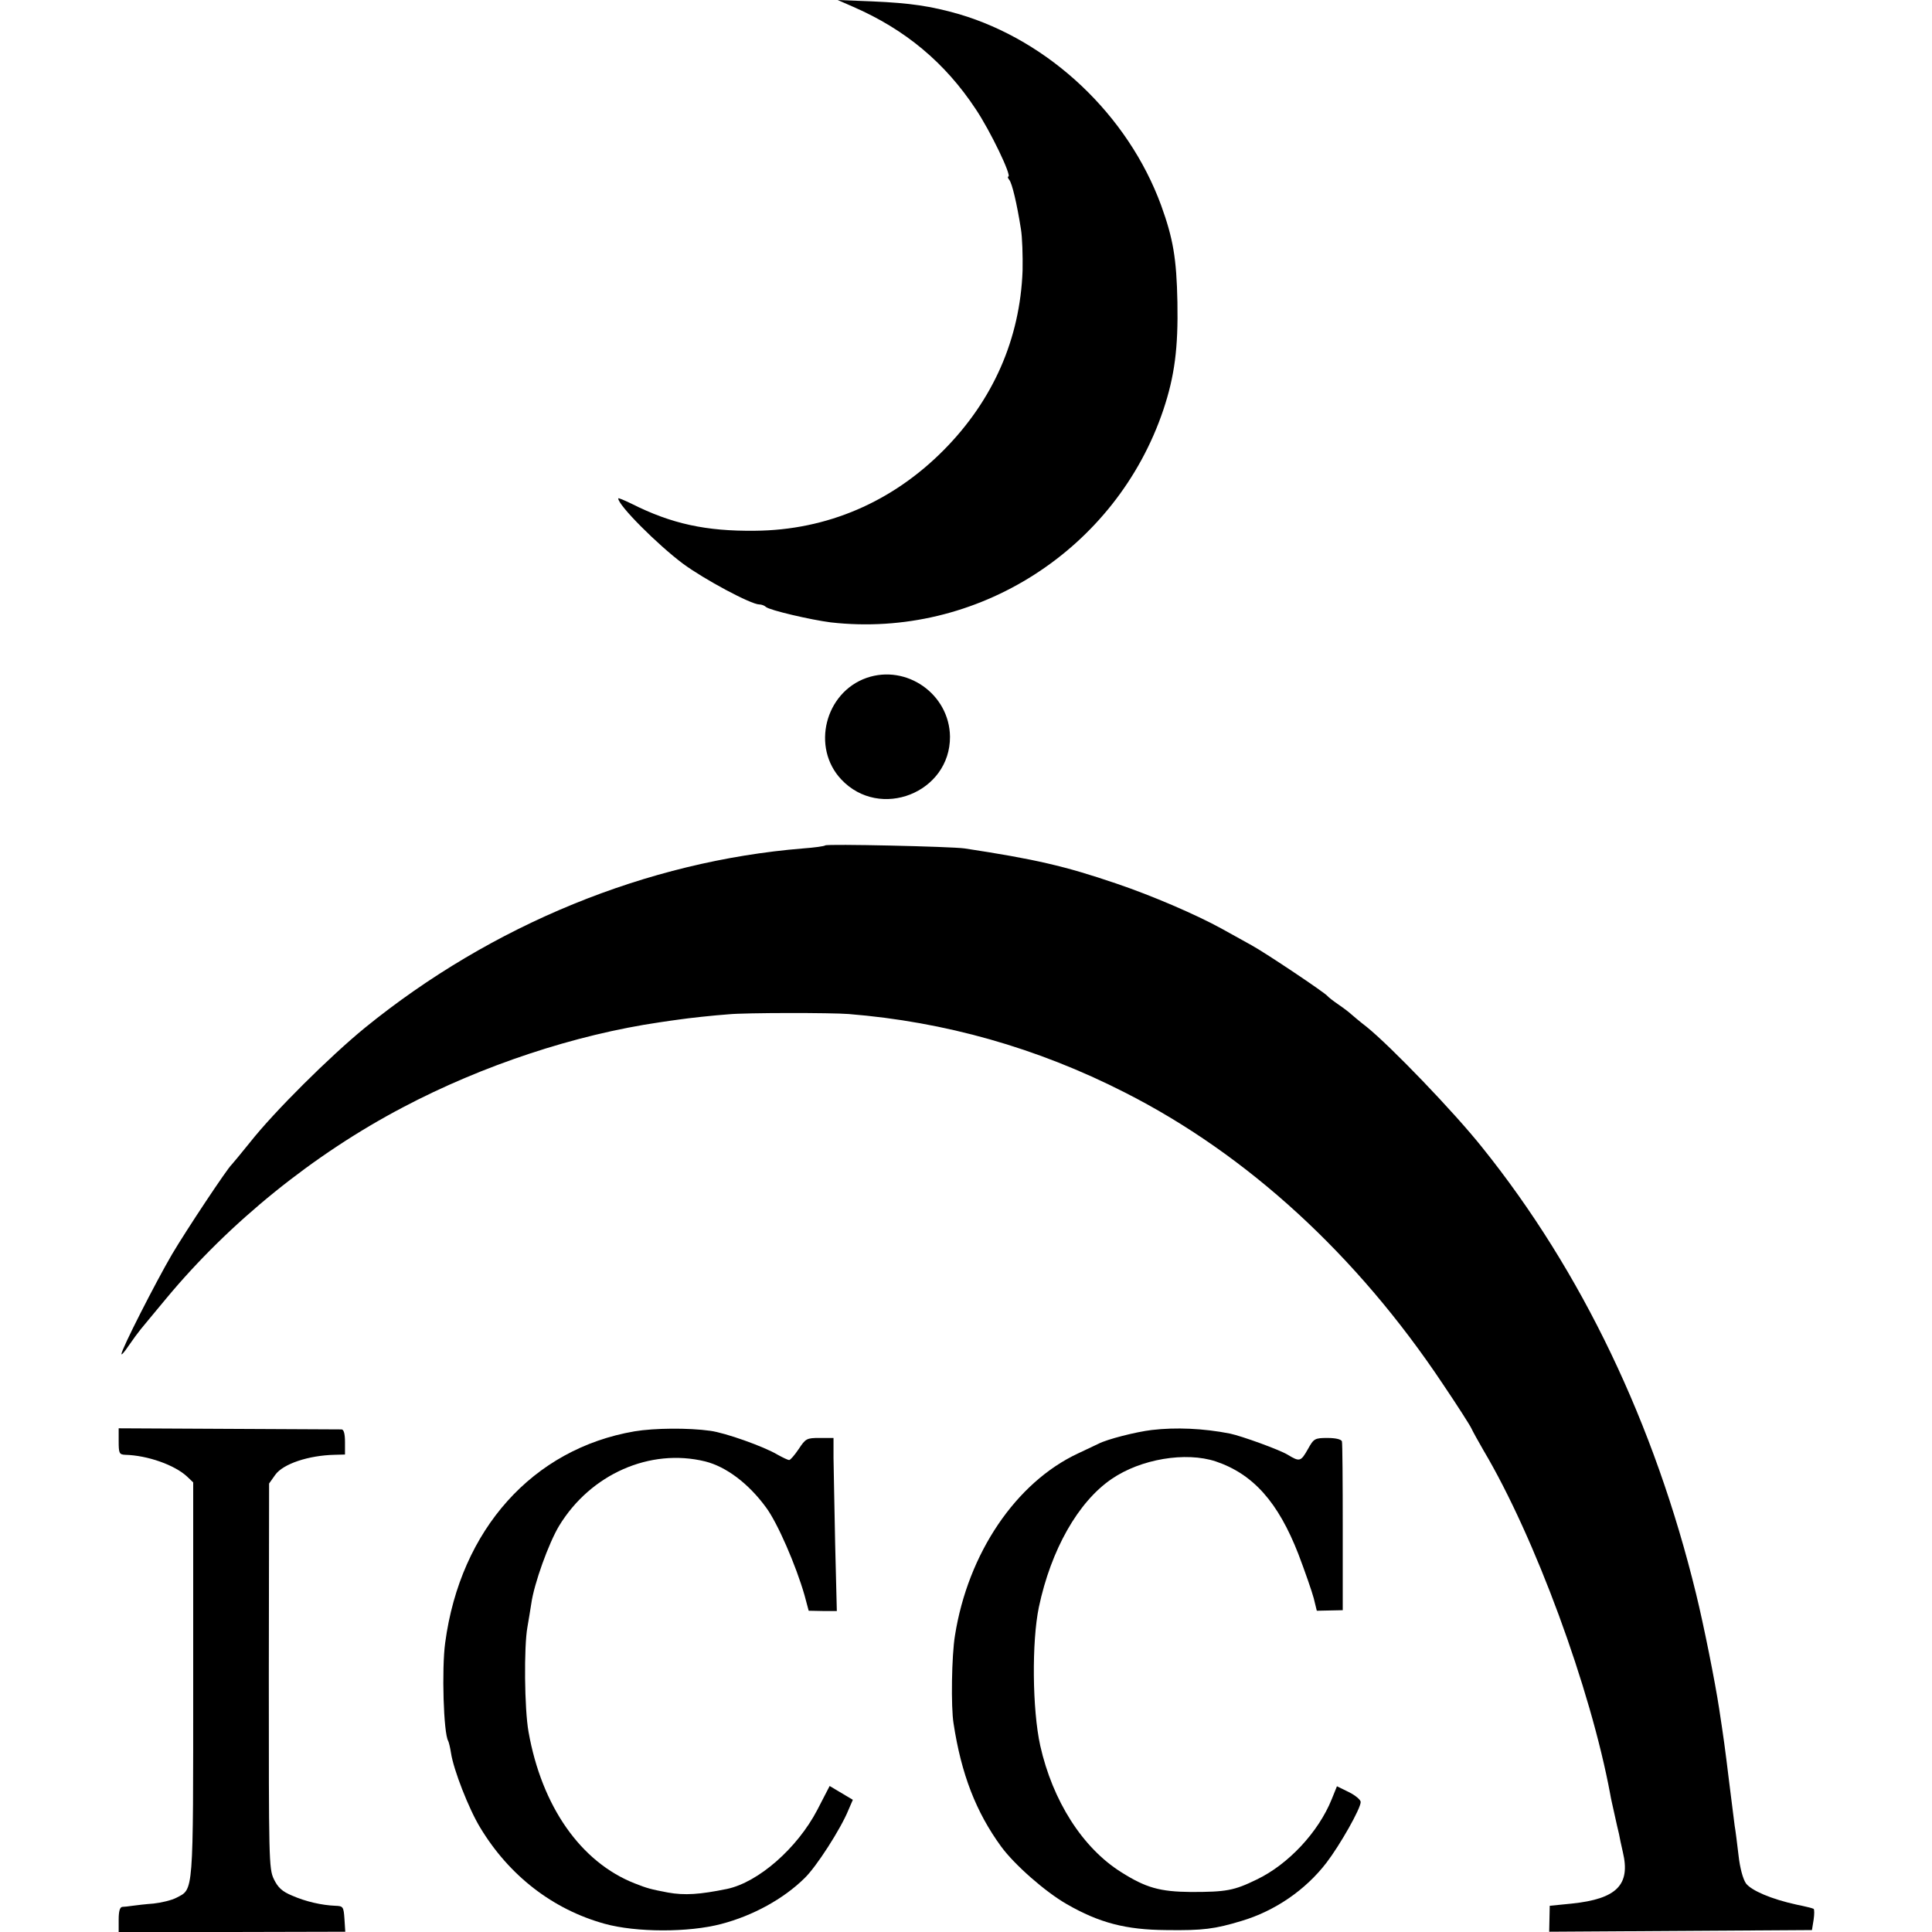
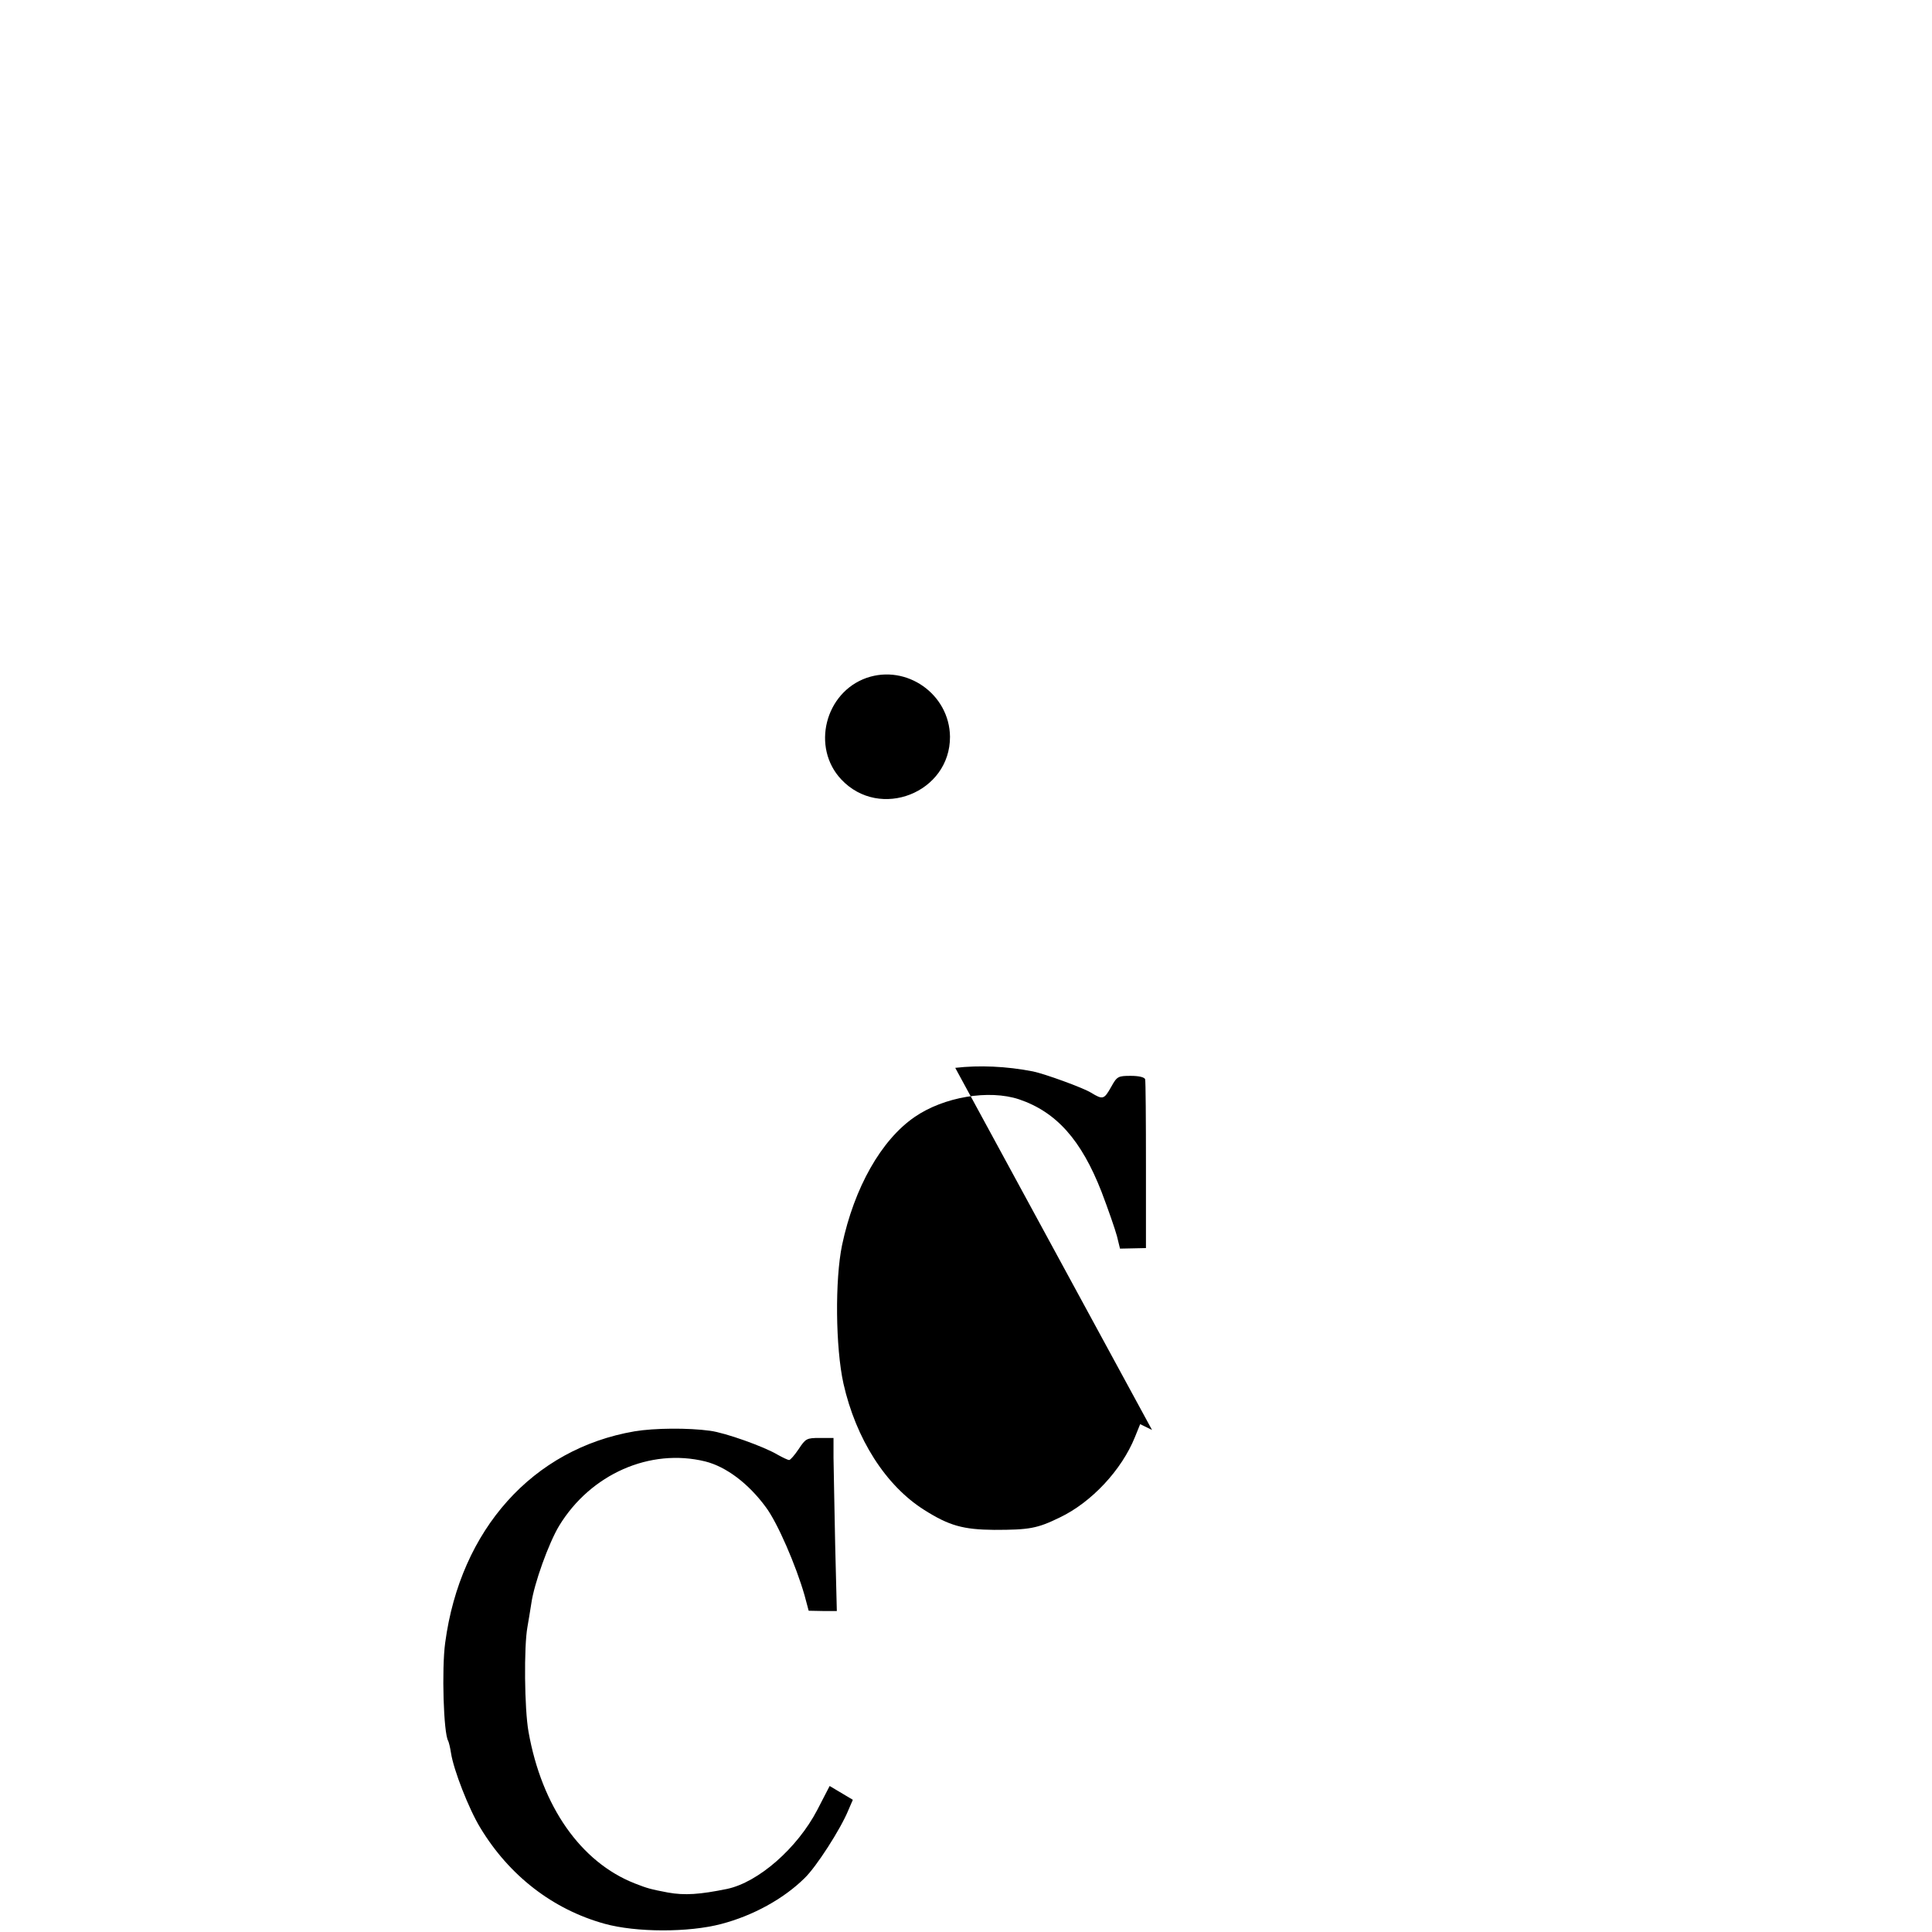
<svg xmlns="http://www.w3.org/2000/svg" version="1.0" width="700pt" height="700pt" viewBox="0 0 700 700" preserveAspectRatio="xMidYMid meet">
  <g transform="translate(0,700) scale(0.1,-0.1)" fill="#000000" stroke="none">
-     <path d="M3092 6975 c188 -82 332 -202 443 -370 52 -77 133 -245 118 -245 -3 0 -1 -6 4 -12 10 -13 27 -83 42 -178 5 -30 7 -97 6 -150 -9 -248 -107 -470 -285 -650 -187 -189 -424 -291 -685 -293 -177 -2 -302 25 -447 98 -27 13 -48 22 -48 19 0 -25 142 -167 234 -236 77 -57 247 -148 277 -148 8 0 19 -4 24 -9 13 -12 164 -47 235 -56 529 -60 1034 263 1205 770 41 123 54 224 51 390 -3 160 -16 232 -59 351 -120 327 -404 596 -733 693 -102 29 -175 40 -314 46 l-125 5 57 -25z" />
    <path d="M3140 4544 c-151 -53 -201 -252 -92 -368 140 -149 395 -48 394 155 -2 154 -157 263 -302 213z" />
-     <path d="M2990 3937 c-3 -3 -39 -8 -80 -11 -565 -46 -1128 -276 -1588 -650 -126 -103 -328 -303 -417 -416 -33 -41 -63 -77 -66 -80 -15 -13 -164 -237 -216 -325 -59 -101 -183 -344 -183 -361 0 -5 12 9 26 30 15 22 35 49 44 60 10 12 51 62 92 111 229 276 534 523 858 693 288 152 623 263 930 308 25 4 56 8 70 10 33 5 124 15 180 19 61 6 373 6 435 1 348 -28 682 -122 1000 -284 444 -225 841 -589 1153 -1057 52 -77 98 -149 103 -160 5 -11 25 -47 44 -80 187 -315 388 -863 459 -1245 2 -14 10 -47 16 -75 6 -27 13 -59 16 -70 2 -11 8 -41 14 -66 28 -118 -22 -169 -185 -186 l-80 -8 -1 -47 -1 -47 476 3 476 3 6 37 c3 20 3 38 0 40 -3 2 -31 9 -61 15 -92 20 -164 51 -184 77 -11 16 -22 56 -27 102 -5 42 -11 91 -14 107 -2 17 -11 88 -20 159 -16 131 -19 152 -36 264 -15 99 -56 304 -84 418 -150 615 -414 1168 -775 1617 -102 128 -331 366 -419 437 -25 19 -49 40 -55 45 -6 6 -27 22 -46 35 -19 13 -37 27 -40 31 -9 12 -224 156 -275 184 -27 15 -77 43 -110 61 -93 51 -251 119 -381 163 -185 63 -293 88 -549 127 -48 7 -499 17 -505 11z" />
-     <path d="M430 1778 c0 -43 2 -48 23 -49 82 -2 180 -37 225 -79 l22 -21 0 -715 c0 -787 2 -757 -61 -790 -17 -9 -55 -18 -83 -21 -28 -2 -62 -6 -76 -8 -14 -2 -31 -4 -37 -4 -9 -1 -13 -17 -13 -46 l0 -45 411 0 410 1 -3 47 c-3 44 -5 46 -33 47 -49 2 -107 15 -157 37 -36 15 -51 29 -66 60 -18 38 -18 74 -18 737 l1 696 22 31 c28 40 121 71 216 73 l37 1 0 45 c0 29 -4 45 -12 46 -7 0 -192 1 -410 2 l-398 2 0 -47z" />
    <path d="M2299 1814 c-368 -63 -631 -355 -686 -766 -13 -95 -6 -329 11 -356 2 -4 7 -23 10 -43 9 -61 65 -204 106 -271 105 -174 263 -296 450 -348 115 -32 306 -32 423 -1 115 30 226 91 302 166 42 40 131 178 159 247 l16 37 -42 25 -42 25 -45 -87 c-72 -138 -213 -262 -327 -286 -98 -20 -153 -24 -214 -13 -63 12 -74 15 -120 33 -196 77 -337 279 -385 549 -15 83 -17 309 -4 380 4 22 10 60 14 85 10 72 63 219 101 282 114 187 329 282 529 233 76 -19 157 -80 220 -166 42 -56 109 -211 140 -319 l15 -56 51 -1 51 0 -6 241 c-3 133 -5 274 -6 314 l0 72 -50 0 c-47 0 -51 -2 -76 -40 -15 -22 -30 -40 -35 -40 -4 0 -23 9 -41 19 -50 30 -191 80 -245 87 -79 11 -202 10 -274 -2z" />
-     <path d="M4174 1819 c-59 -7 -164 -34 -194 -50 -8 -4 -42 -20 -74 -35 -225 -105 -399 -362 -446 -660 -12 -72 -15 -259 -5 -319 28 -183 81 -320 172 -445 49 -67 161 -165 238 -209 118 -68 215 -93 360 -94 134 -2 177 4 273 33 121 36 232 112 308 211 49 64 124 196 124 220 0 8 -19 24 -43 36 l-43 21 -19 -47 c-48 -119 -157 -236 -272 -291 -82 -40 -110 -45 -238 -45 -112 1 -163 15 -253 72 -140 88 -248 258 -293 458 -29 131 -31 377 -5 502 44 208 142 381 263 464 106 73 269 100 378 64 136 -46 226 -148 299 -335 24 -63 49 -135 56 -161 l11 -45 47 1 47 1 0 299 c0 165 -1 306 -3 313 -3 7 -22 12 -52 12 -46 0 -50 -2 -71 -40 -26 -46 -30 -47 -73 -21 -29 18 -167 68 -210 77 -97 19 -196 23 -282 13z" />
+     <path d="M4174 1819 l-43 21 -19 -47 c-48 -119 -157 -236 -272 -291 -82 -40 -110 -45 -238 -45 -112 1 -163 15 -253 72 -140 88 -248 258 -293 458 -29 131 -31 377 -5 502 44 208 142 381 263 464 106 73 269 100 378 64 136 -46 226 -148 299 -335 24 -63 49 -135 56 -161 l11 -45 47 1 47 1 0 299 c0 165 -1 306 -3 313 -3 7 -22 12 -52 12 -46 0 -50 -2 -71 -40 -26 -46 -30 -47 -73 -21 -29 18 -167 68 -210 77 -97 19 -196 23 -282 13z" />
  </g>
</svg>